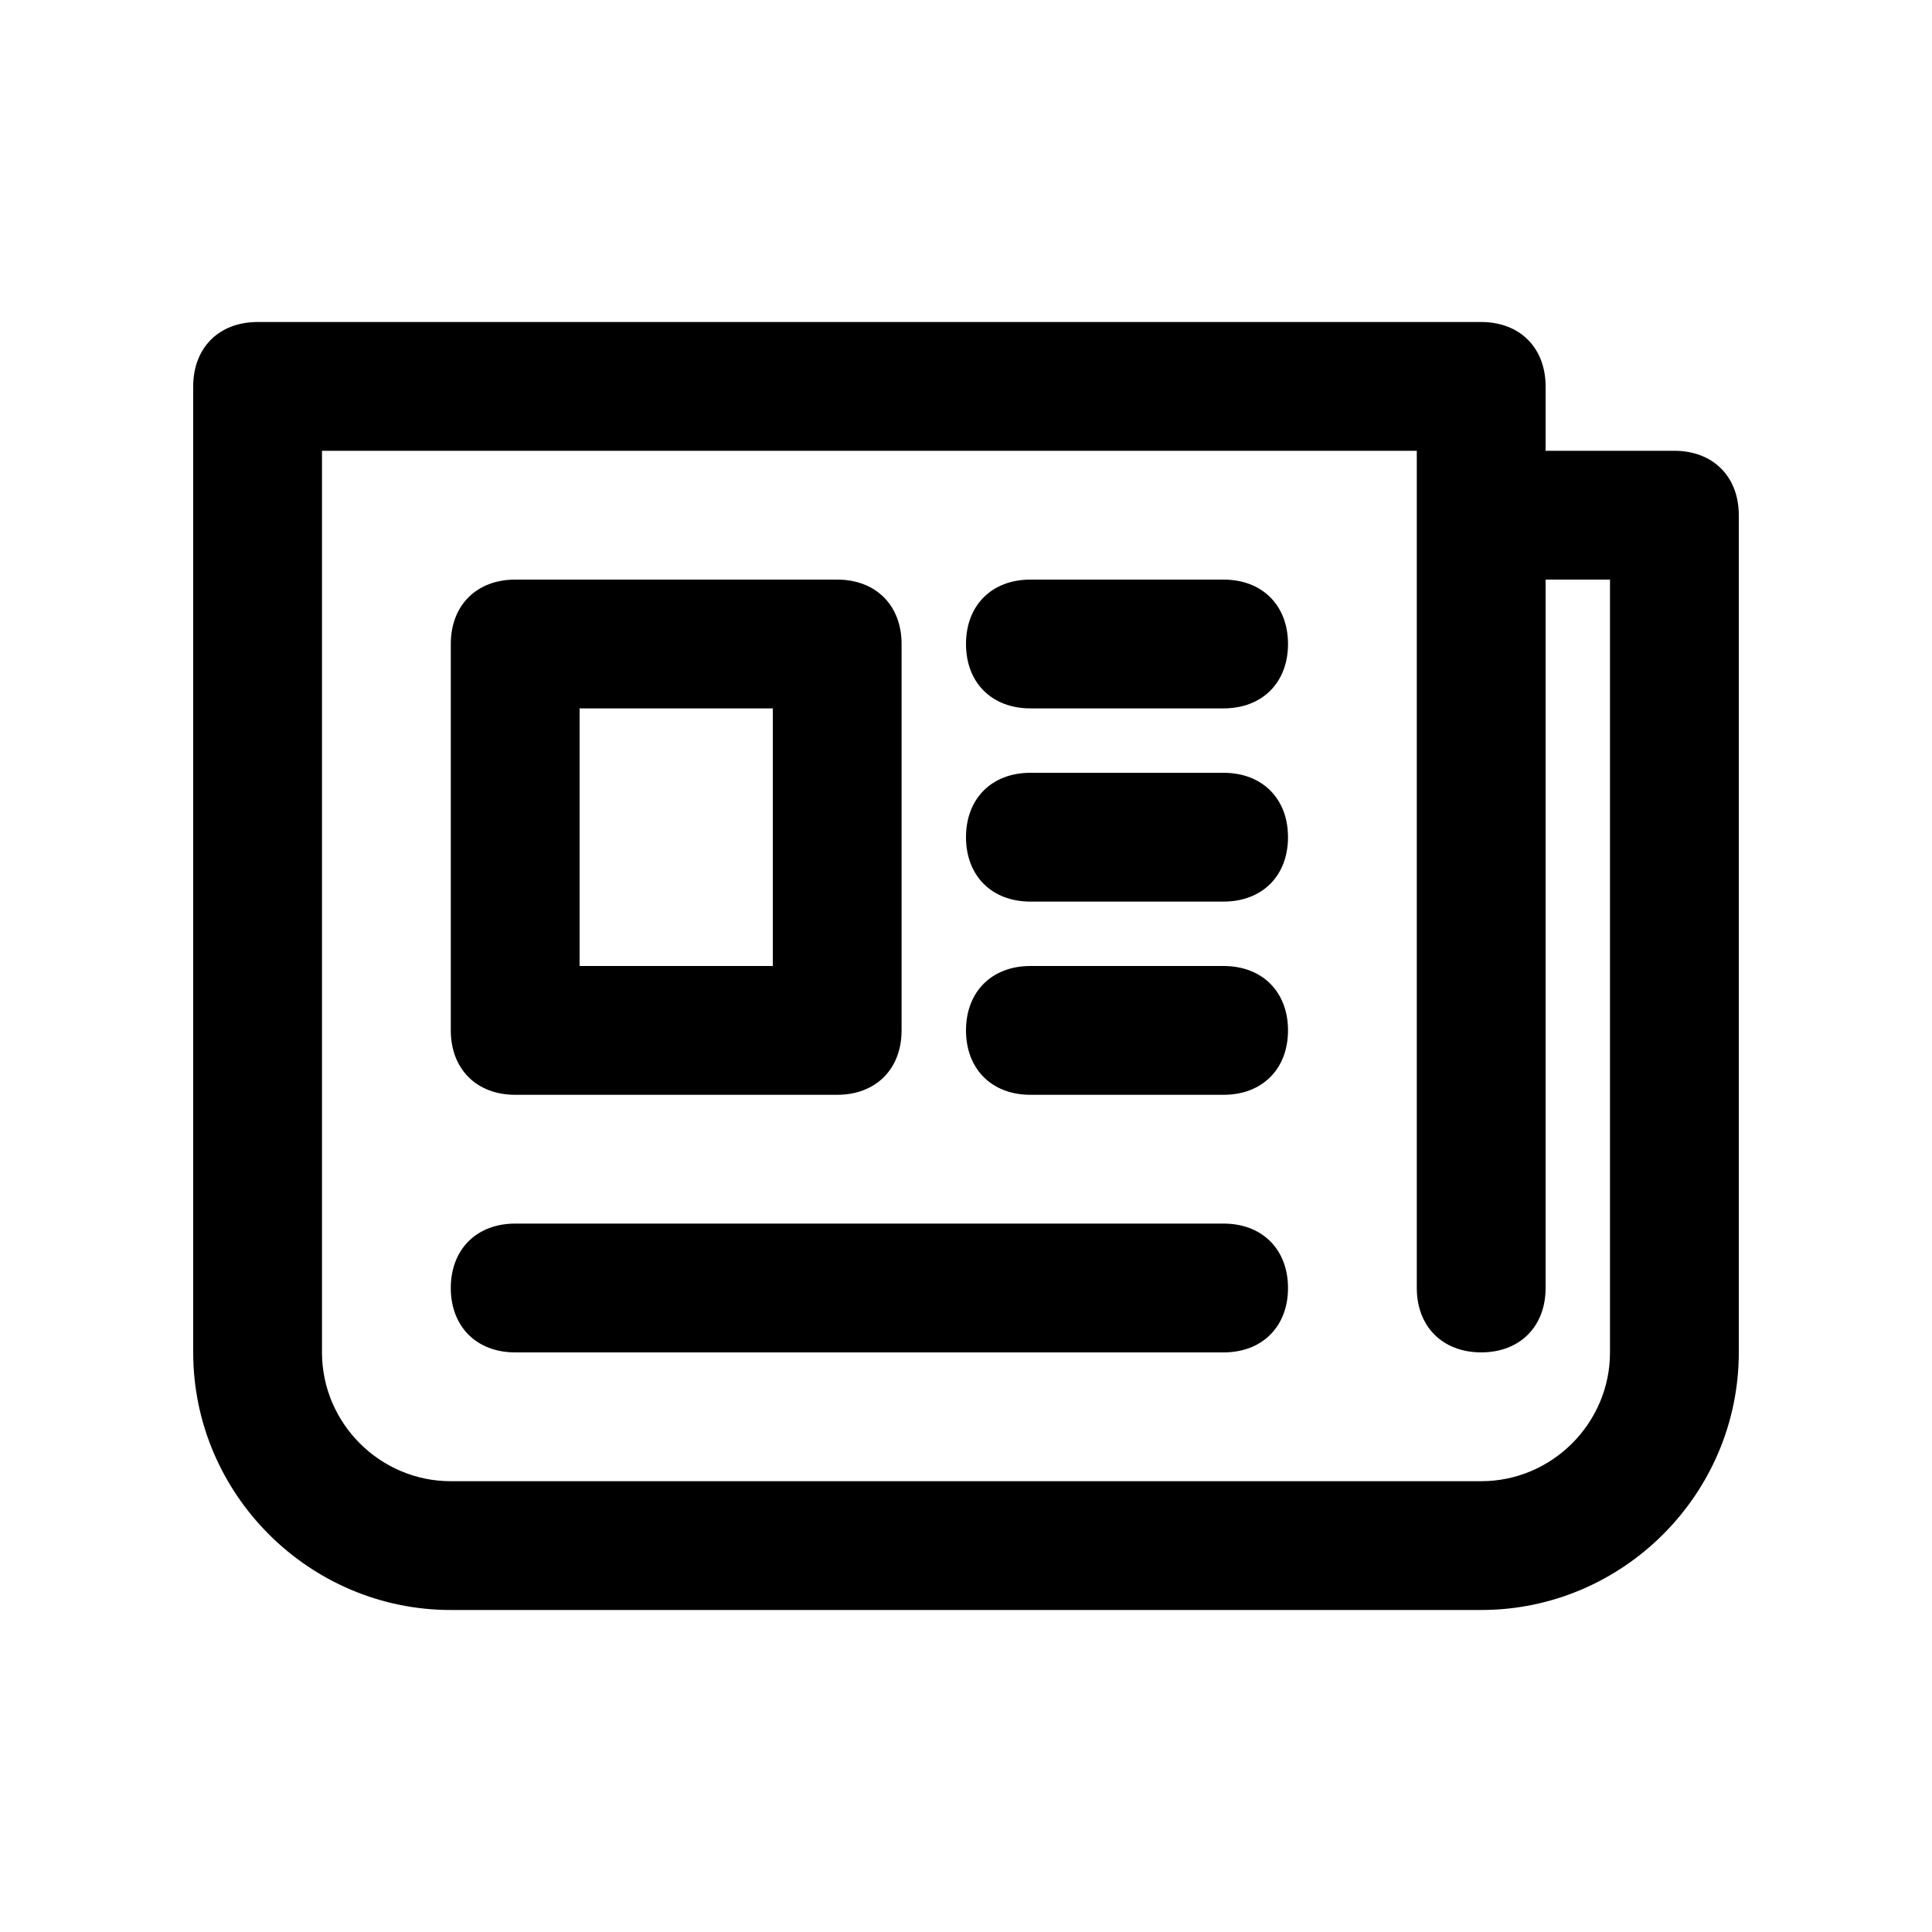
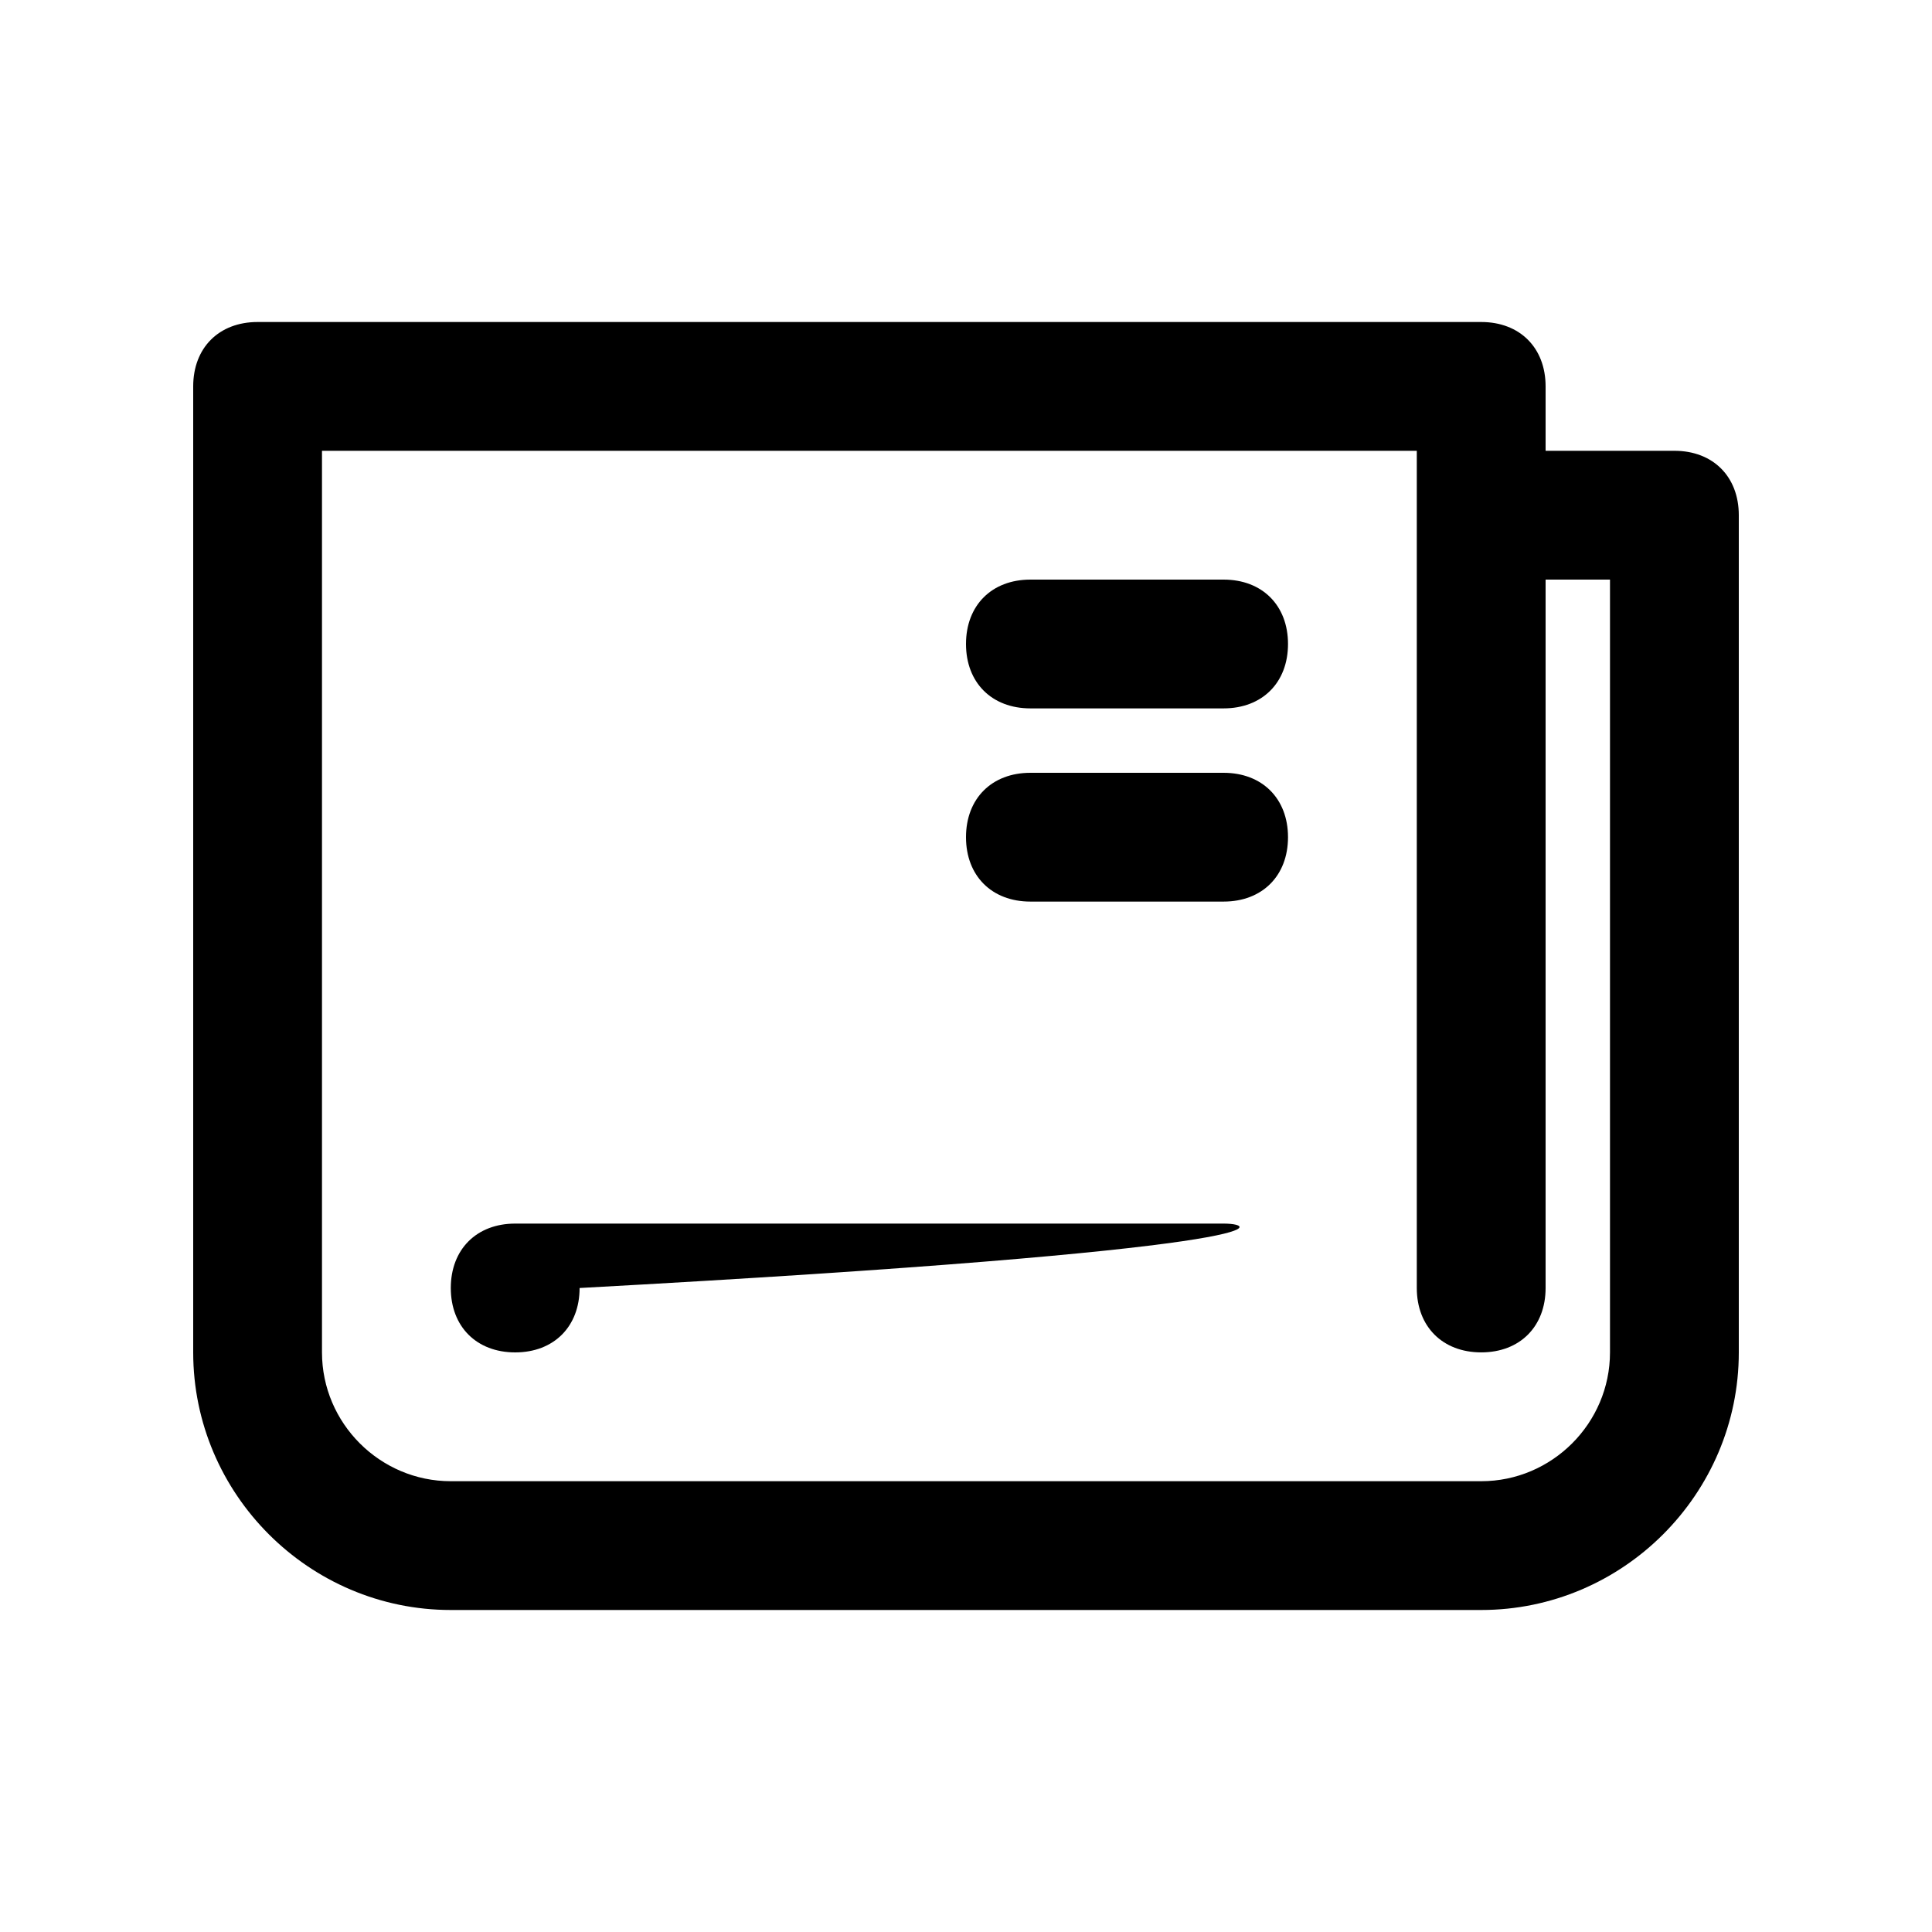
<svg xmlns="http://www.w3.org/2000/svg" width="15" height="15" version="1.1" x="0px" y="0px" viewBox="0 0 100 100" enable-background="new 0 0 100 100" xml:space="preserve">
  <g>
    <path d="M86.667,23.333H80V20c0-2-1.335-3.333-3.333-3.333H13.334C11.333,16.667,10,18,10,20v50c0,7.334,6,13.333,13.333,13.333H60   h16.667C84.001,83.333,90,77.334,90,70V26.667C90,24.667,88.665,23.333,86.667,23.333z M83.333,70c0,3.665-3.001,6.667-6.666,6.667   H60H23.333c-3.667,0-6.667-3.002-6.667-6.667V23.333h56.667v43.333c0,1.998,1.335,3.333,3.334,3.333C78.665,70,80,68.665,80,66.667   V30h3.333V70z" />
-     <path d="M26.667,56.667h16.666c2,0,3.333-1.335,3.333-3.334v-20c0-2-1.333-3.333-3.333-3.333H26.666c-2,0-3.333,1.333-3.333,3.333   v20C23.333,55.332,24.667,56.667,26.667,56.667z M30,36.667h10V50H30V36.667z" />
    <path d="M63.333,30h-10c-2,0-3.333,1.333-3.333,3.333s1.333,3.333,3.333,3.333h10c1.999,0,3.334-1.333,3.334-3.333   S65.332,30,63.333,30z" />
    <path d="M63.333,40h-10c-2,0-3.333,1.333-3.333,3.333s1.333,3.333,3.333,3.333h10c1.999,0,3.334-1.333,3.334-3.333   S65.332,40,63.333,40z" />
-     <path d="M63.333,50h-10c-2,0-3.333,1.333-3.333,3.333c0,1.999,1.333,3.334,3.333,3.334h10c1.999,0,3.334-1.335,3.334-3.334   C66.667,51.333,65.332,50,63.333,50z" />
-     <path d="M63.333,63.333H26.666c-2,0-3.333,1.335-3.333,3.334c0,1.998,1.333,3.333,3.333,3.333h36.667   c1.999,0,3.334-1.335,3.334-3.333C66.667,64.668,65.332,63.333,63.333,63.333z" />
+     <path d="M63.333,63.333H26.666c-2,0-3.333,1.335-3.333,3.334c0,1.998,1.333,3.333,3.333,3.333c1.999,0,3.334-1.335,3.334-3.333C66.667,64.668,65.332,63.333,63.333,63.333z" />
  </g>
</svg>